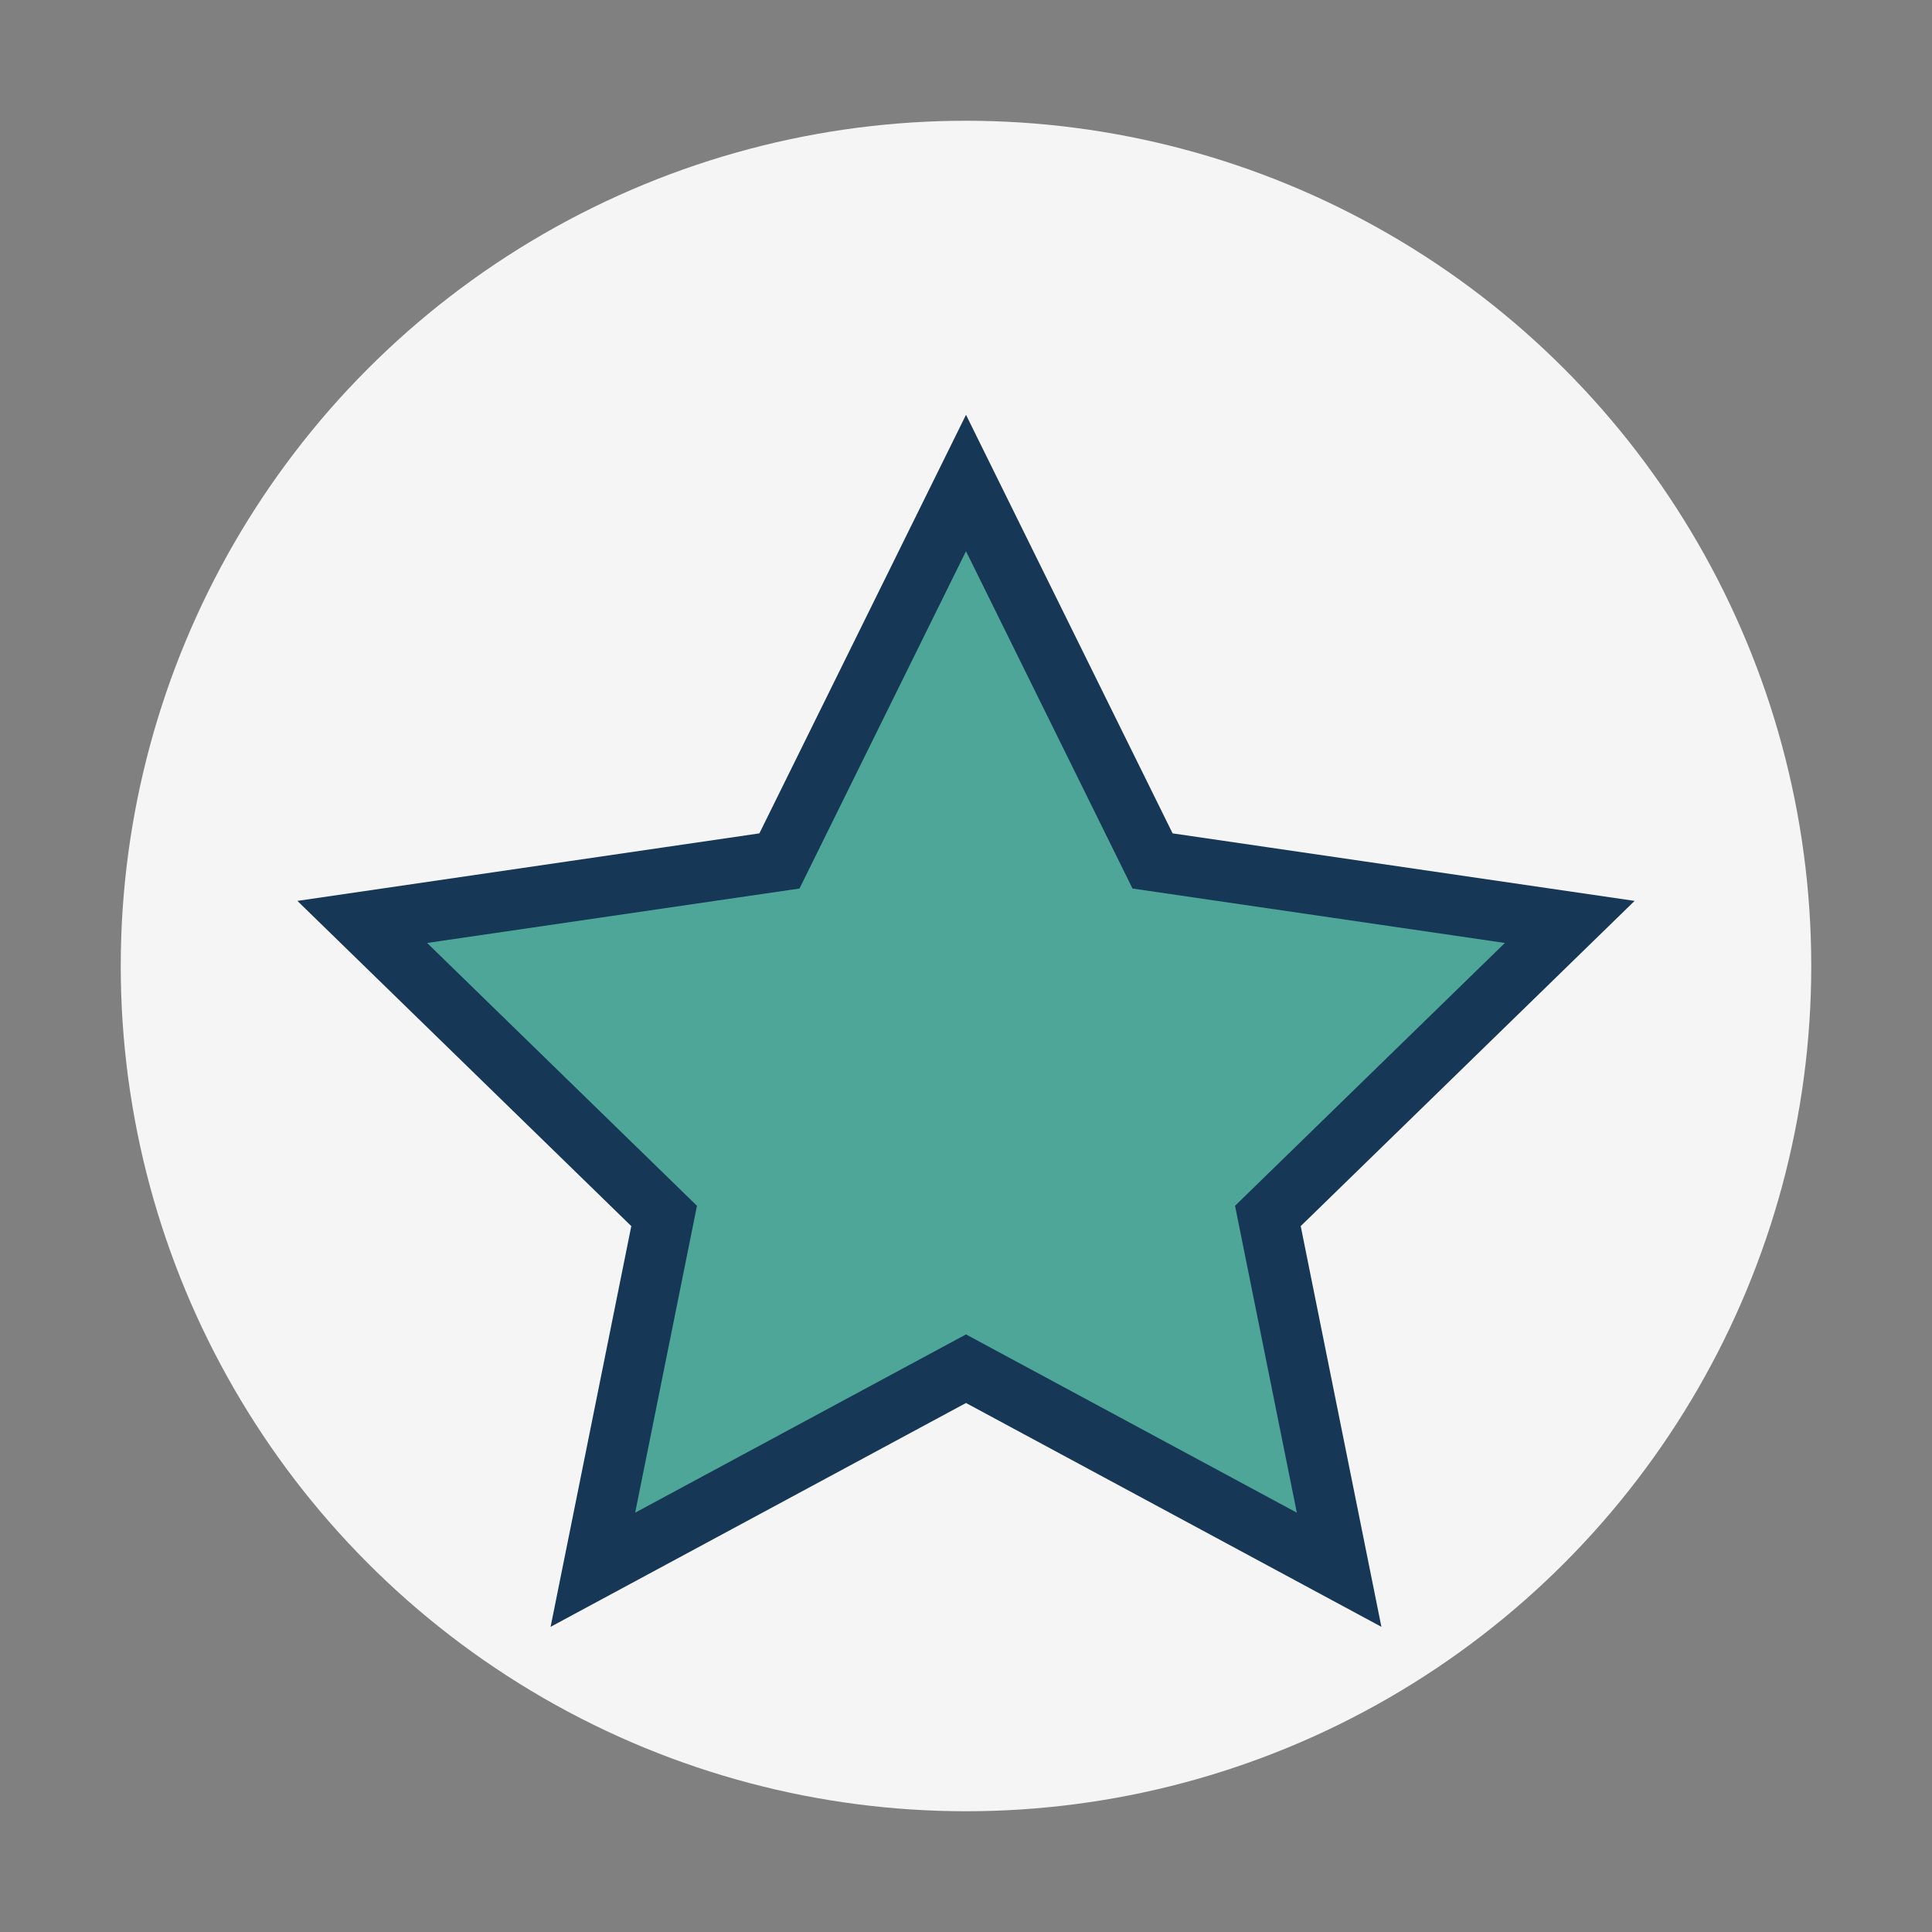
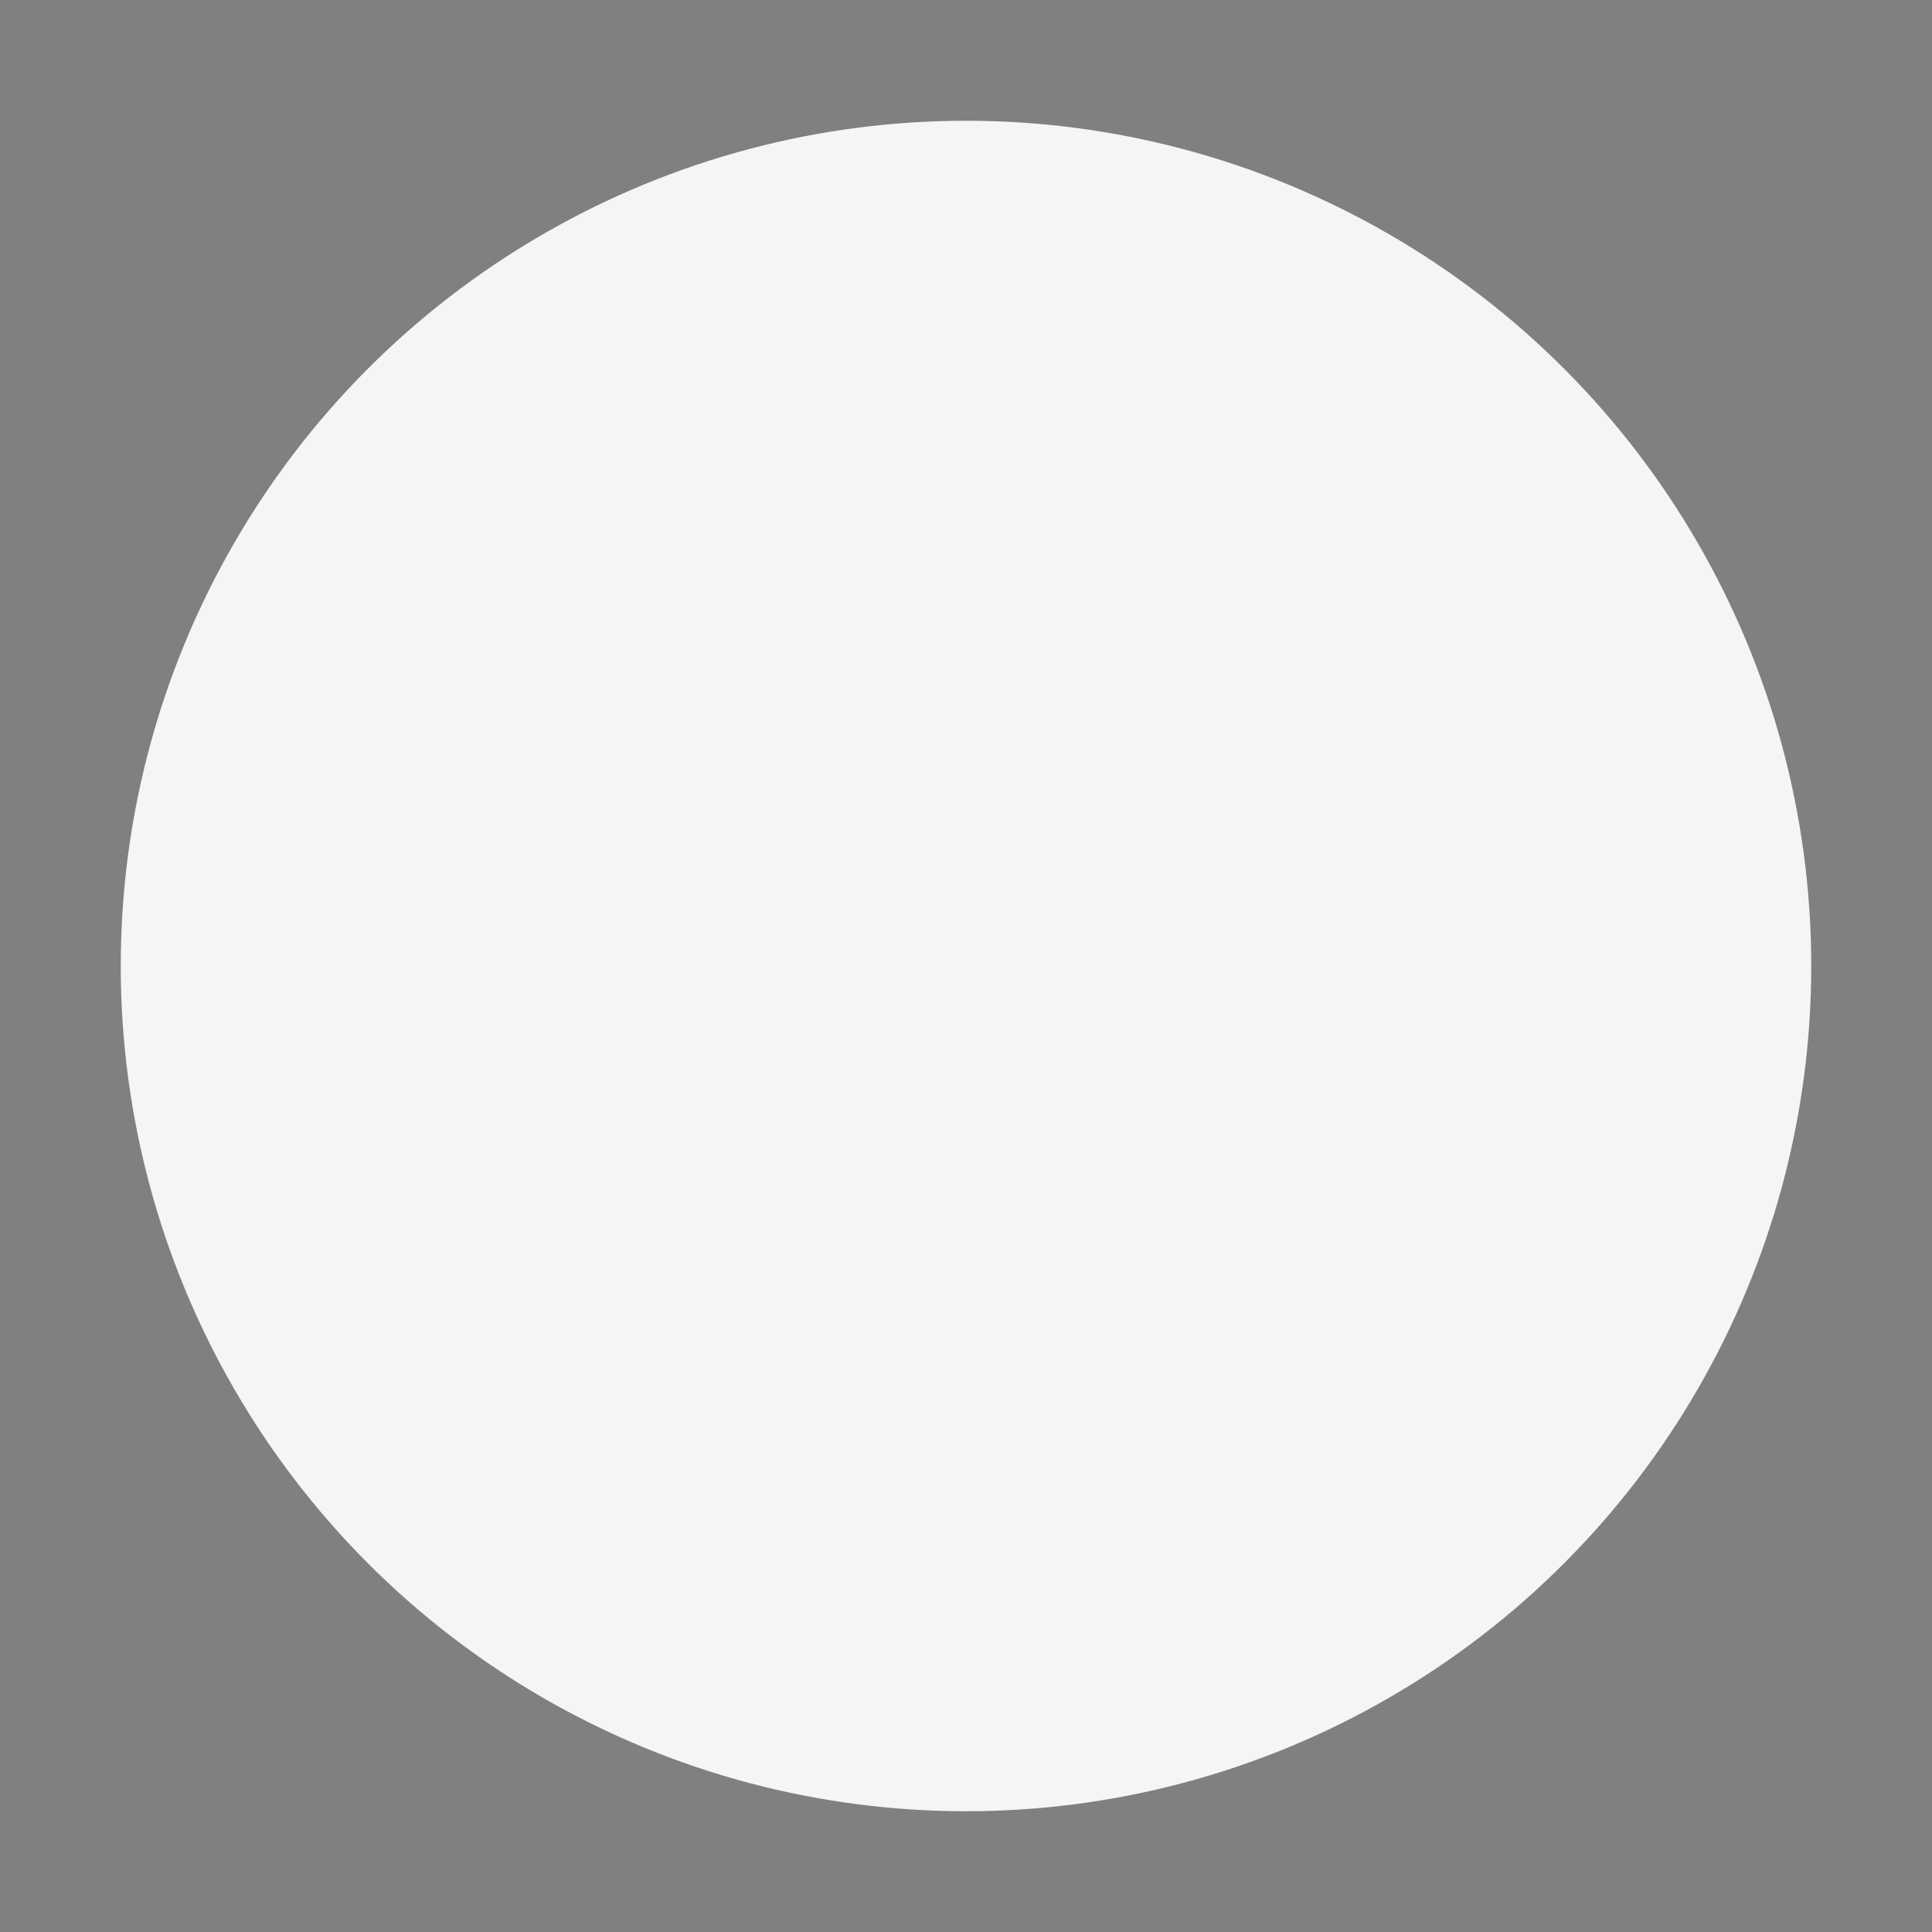
<svg xmlns="http://www.w3.org/2000/svg" width="32" height="32" viewBox="0 0 32 32">
  <rect x="0" y="0" width="32" height="32" fill="#808080" stroke="none" />
  <circle fill="#F5F5F5" cx="16" cy="16" r="14" />
-   <path d="M16 8l3.09 6.26L26 15.27l-5 4.87L22.18 26 16 22.67 9.82 26 11 20.14l-5-4.87 6.91-1.01z" fill="#4EA699" stroke="#163755" stroke-width="1" />
</svg>